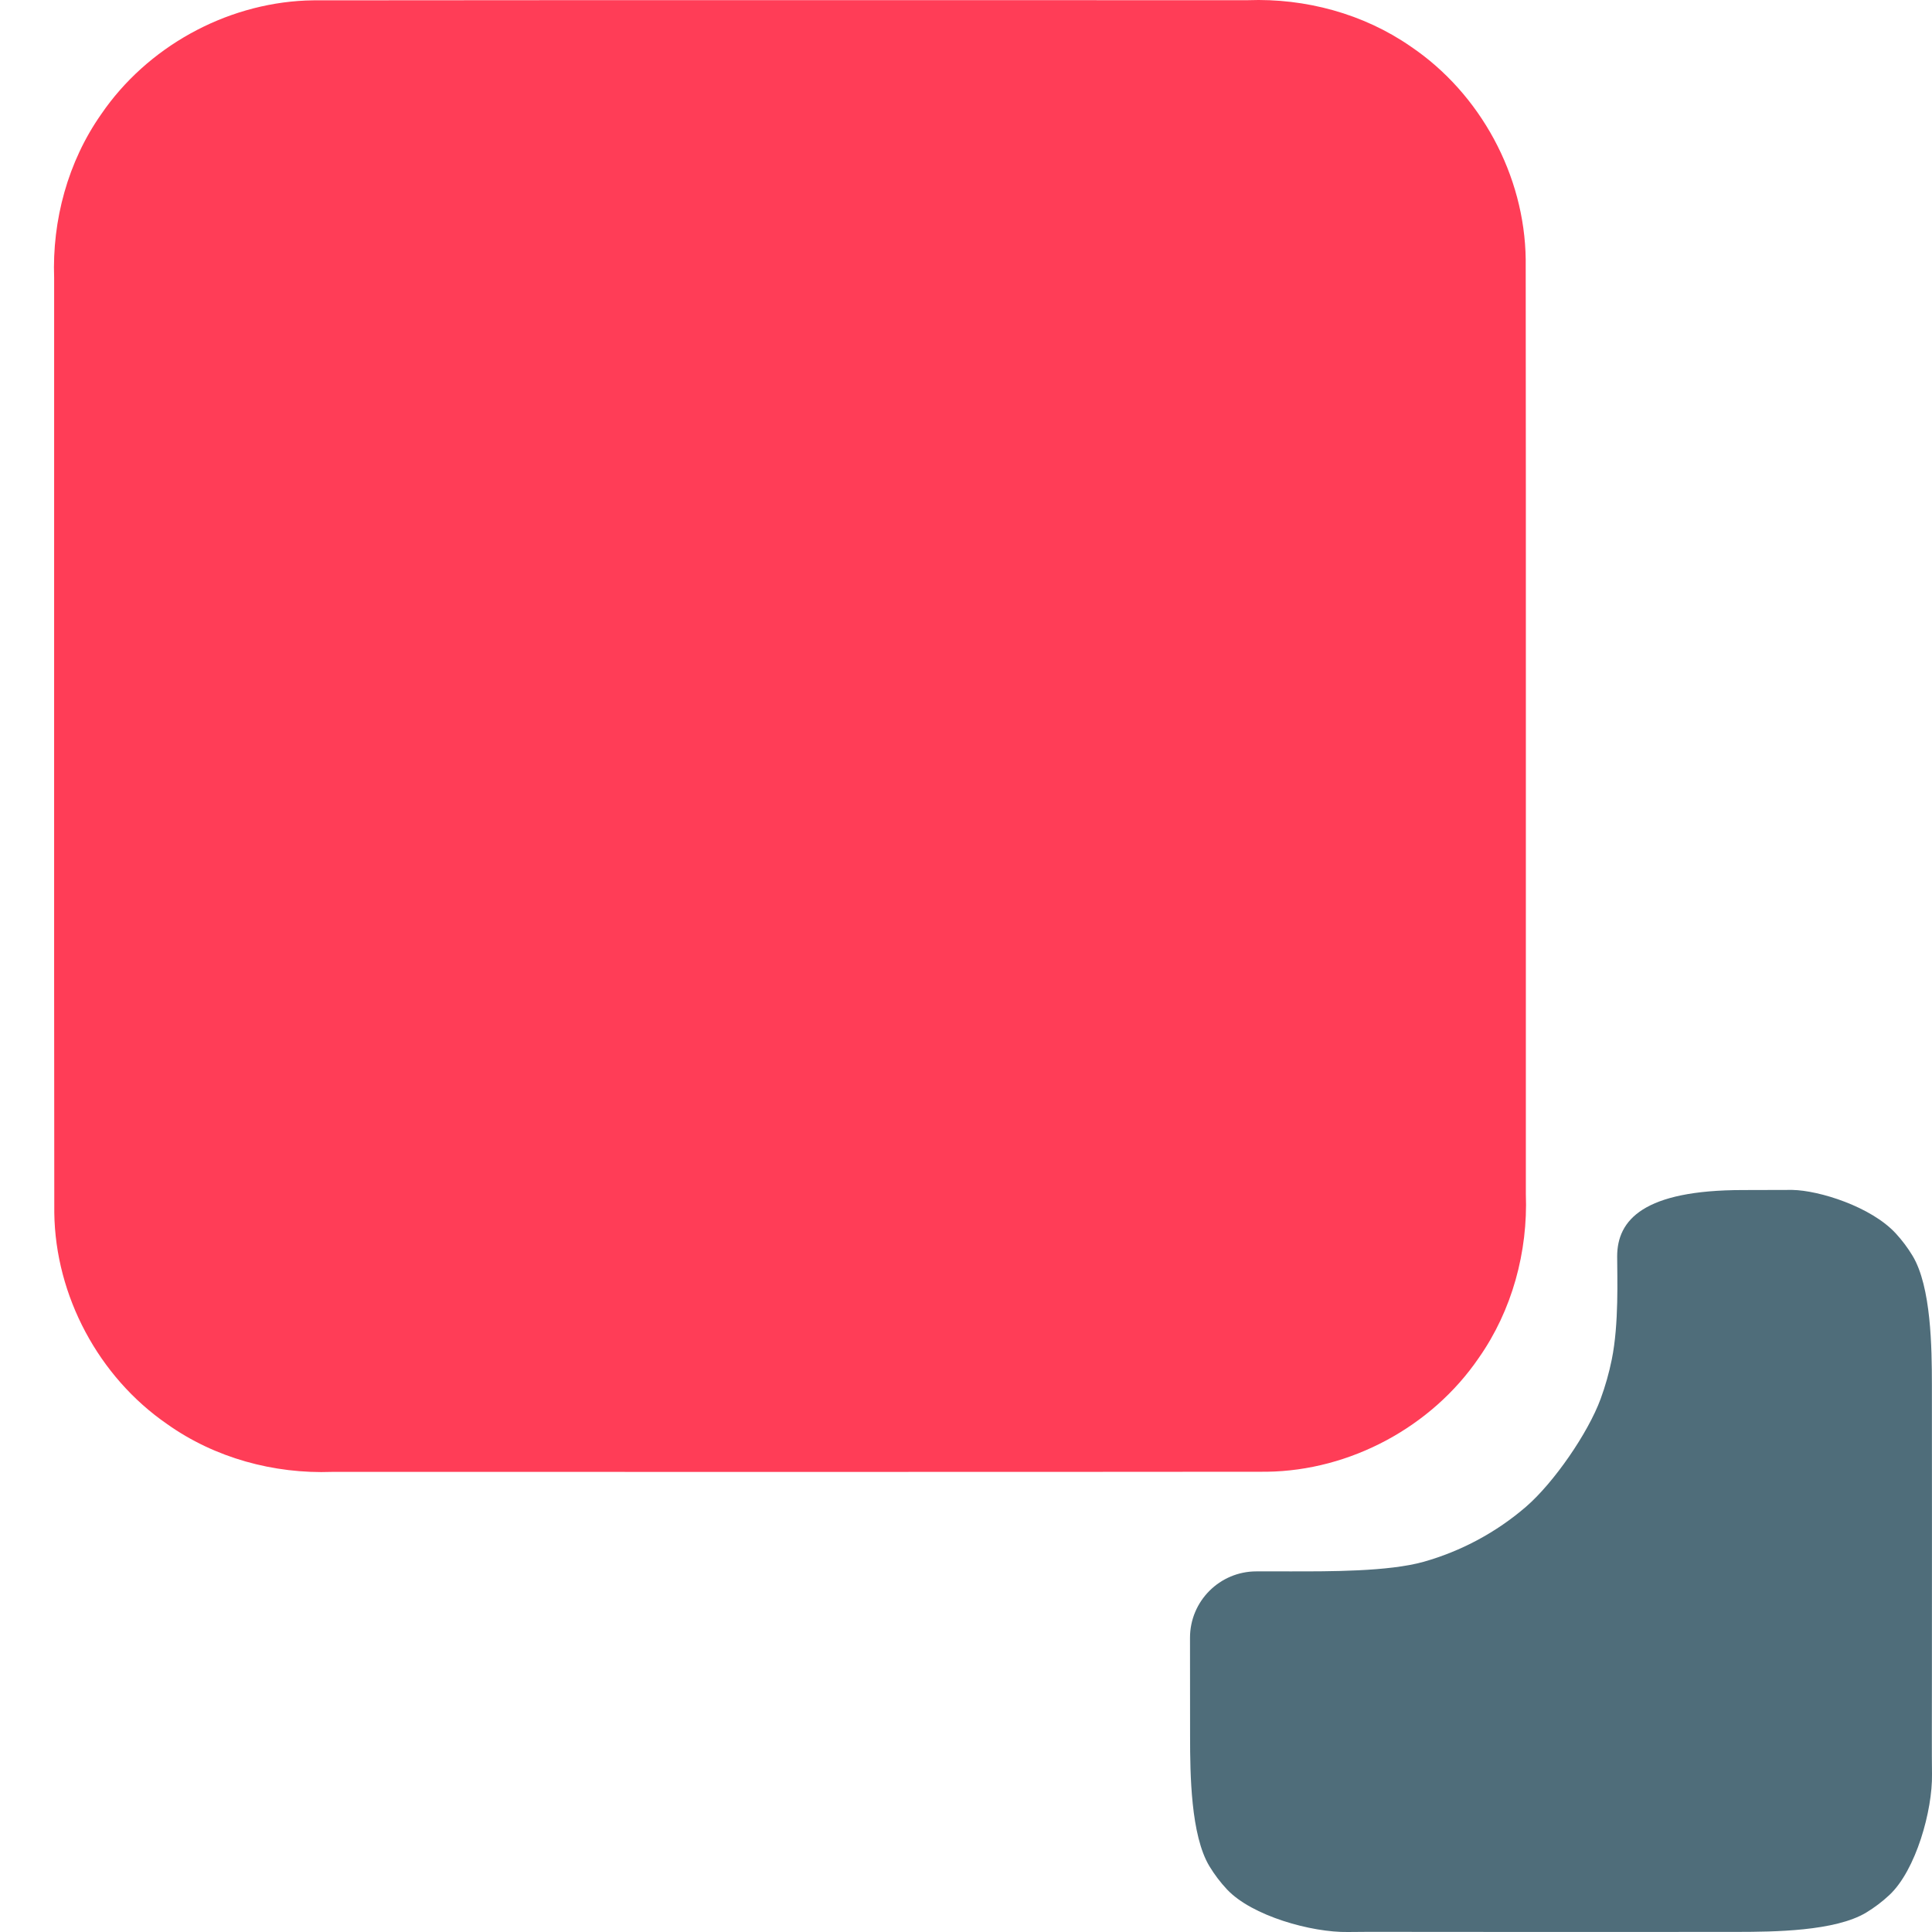
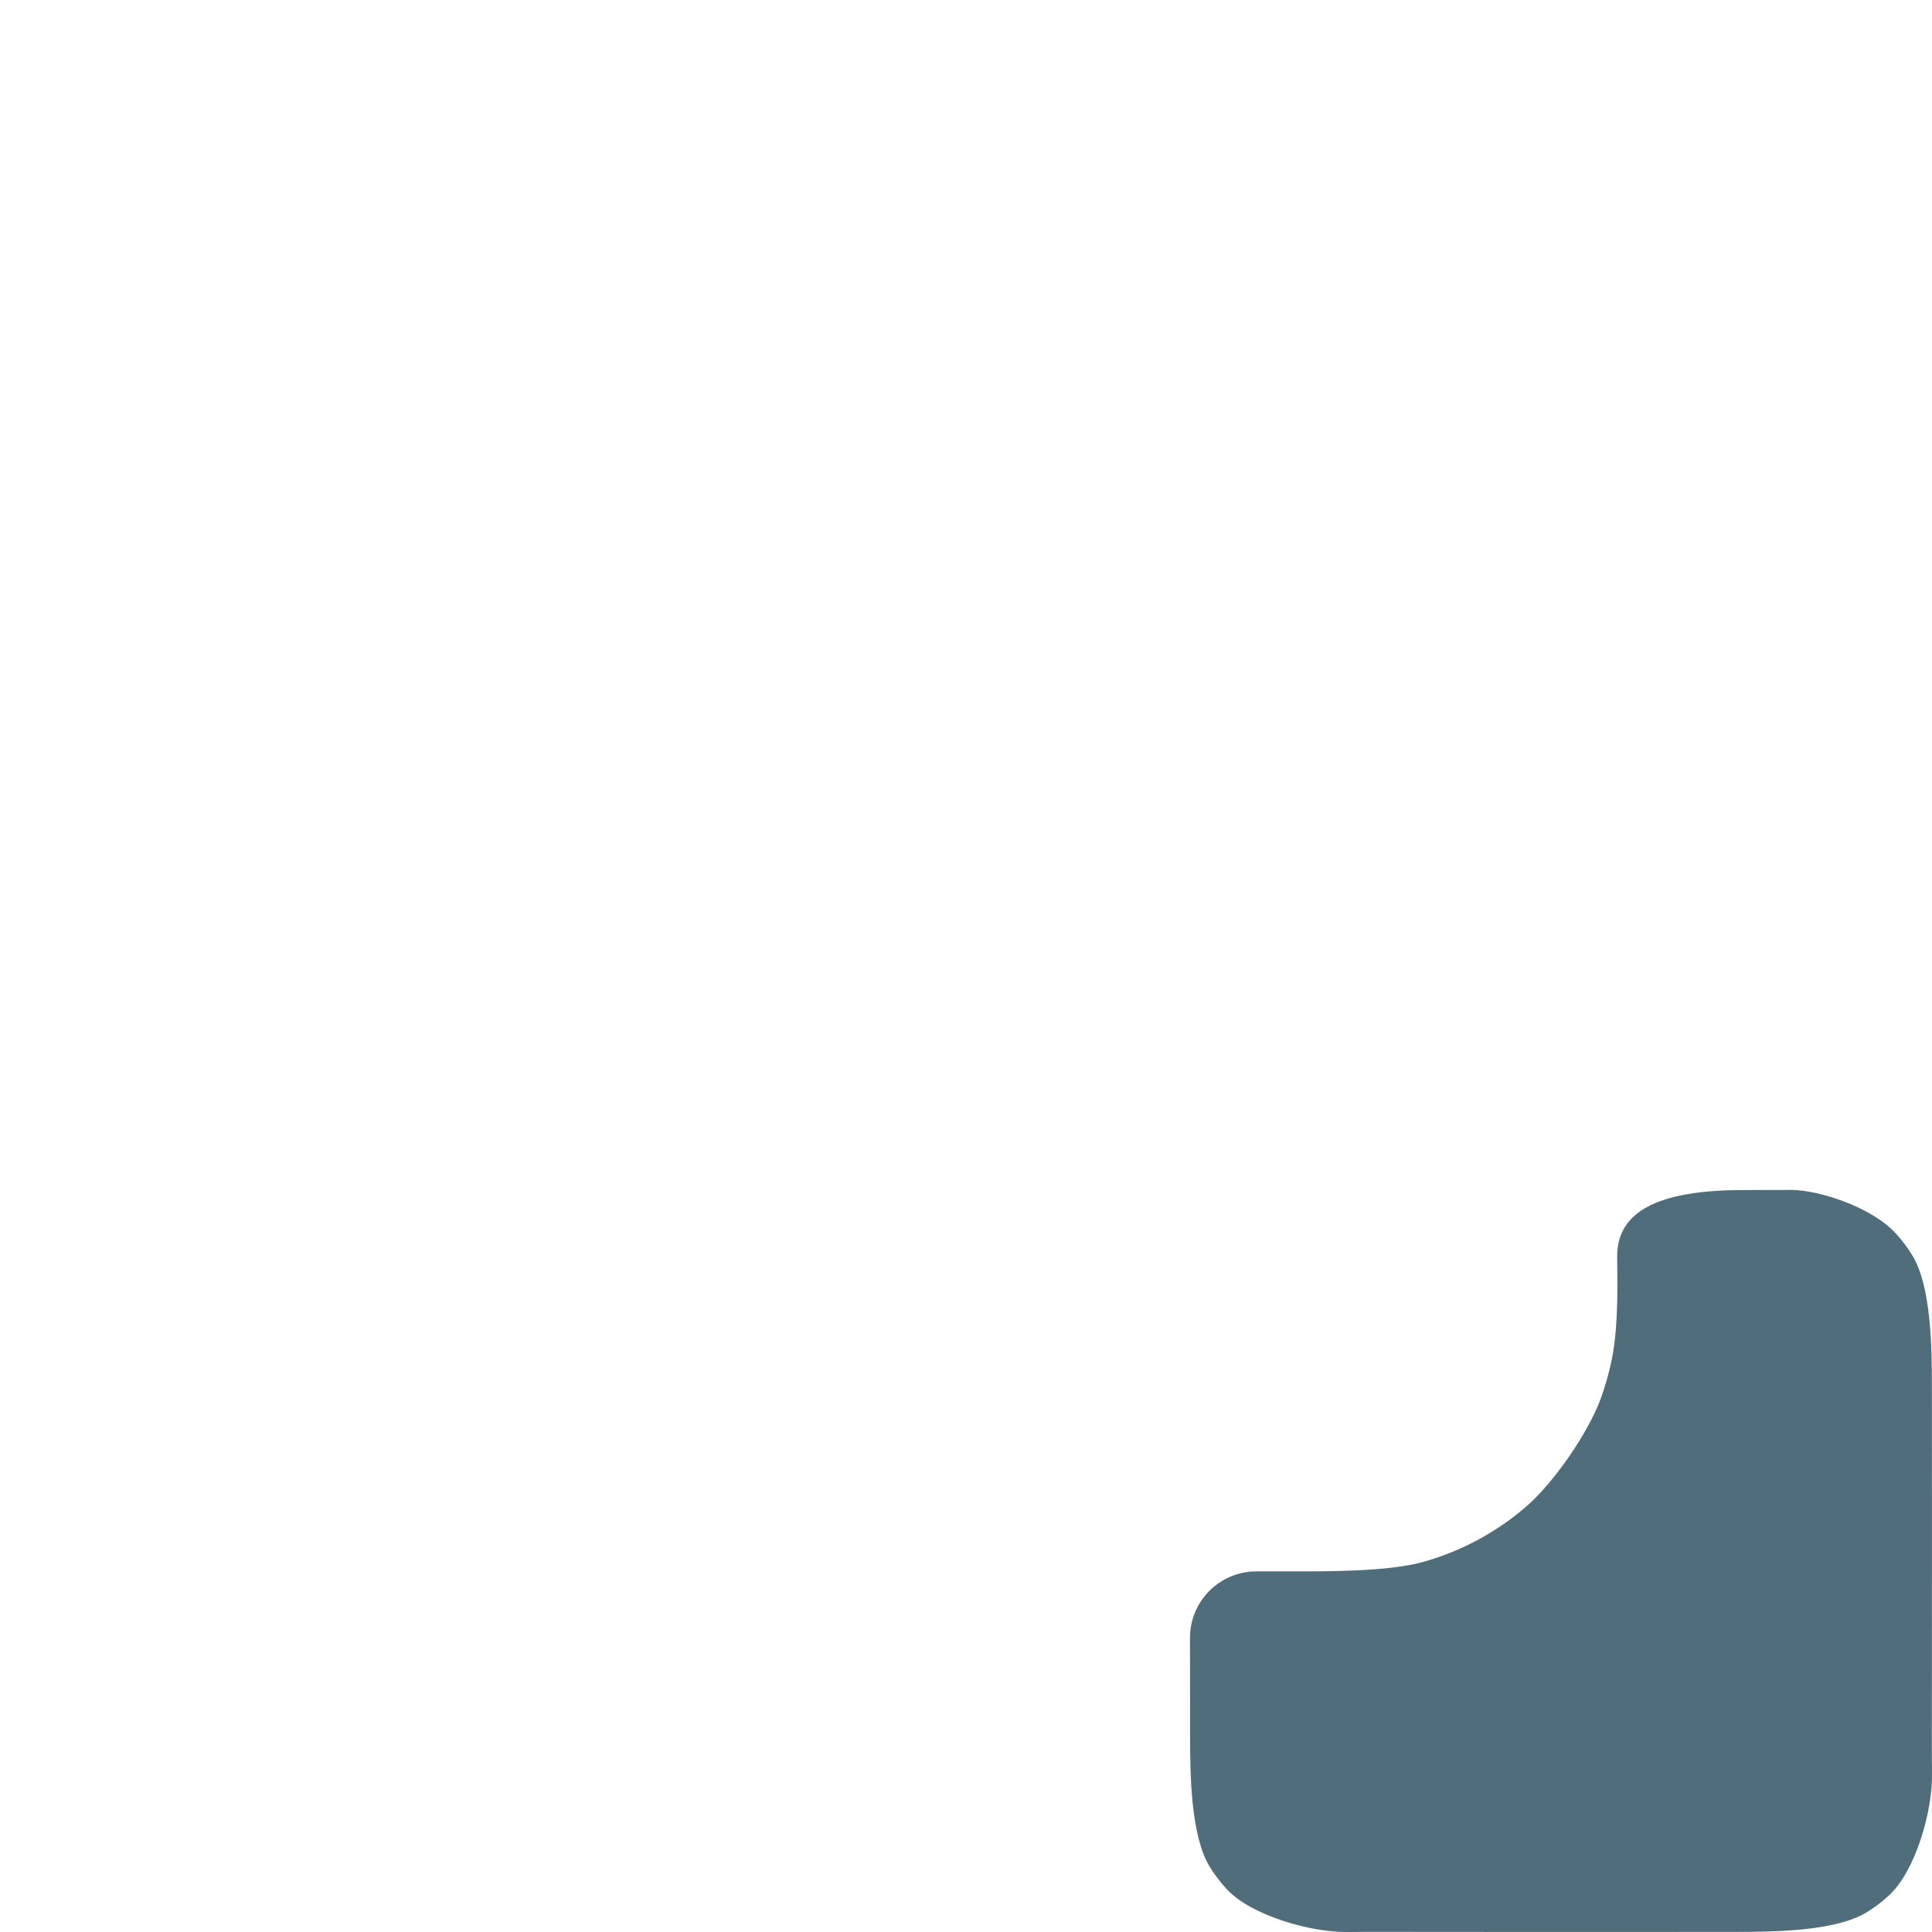
<svg xmlns="http://www.w3.org/2000/svg" xmlns:ns1="http://www.inkscape.org/namespaces/inkscape" xmlns:ns2="http://sodipodi.sourceforge.net/DTD/sodipodi-0.dtd" width="1024" height="1024" viewBox="0 0 1024 1024" version="1.1" id="svg1" ns1:export-filename="bitmap.png" ns1:export-xdpi="96" ns1:export-ydpi="96" ns1:version="1.4 (86a8ad7, 2024-10-11)" ns2:docname="drawing.svg">
  <ns2:namedview id="namedview1" pagecolor="#ffffff" bordercolor="#000000" borderopacity="0.25" ns1:showpageshadow="2" ns1:pageopacity="0.0" ns1:pagecheckerboard="0" ns1:deskcolor="#d1d1d1" ns1:document-units="px" ns1:zoom="0.56347572" ns1:cx="413.50495" ns1:cy="560.805" ns1:window-width="1920" ns1:window-height="1002" ns1:window-x="-8" ns1:window-y="-8" ns1:window-maximized="1" ns1:current-layer="layer1" />
  <defs id="defs1">
    <ns1:path-effect effect="fillet_chamfer" id="path-effect9" is_visible="true" lpeversion="1" nodesatellites_param="F,0,0,1,0,5.821,0,1 @ F,0,0,1,0,5.821,0,1 @ F,0,0,1,0,5.821,0,1 @ F,0,0,1,0,5.821,0,1 @ F,0,0,1,0,5.821,0,1 @ F,0,0,1,0,5.821,0,1 @ F,0,0,1,0,5.821,0,1 @ F,0,0,1,0,5.821,0,1 @ F,0,0,1,0,5.821,0,1 @ F,0,0,1,0,5.821,0,1 @ F,0,0,1,0,5.821,0,1 @ F,0,0,1,0,5.821,0,1 @ F,0,0,1,0,5.821,0,1 @ F,0,0,1,0,5.821,0,1 @ F,0,0,1,0,5.821,0,1 @ F,0,0,1,0,5.821,0,1" radius="23" unit="px" method="auto" mode="F" chamfer_steps="1" flexible="false" use_knot_distance="true" apply_no_radius="true" apply_with_radius="true" only_selected="false" hide_knots="false" />
  </defs>
  <g ns1:label="Layer 1" ns1:groupmode="layer" id="layer1">
-     <path d="m 161.748,130.475 c -8.689,0.005 -11.015,2.61 -11.014,5.825 4.6e-4,1.798 0.166,5.9 -0.474,9.043 -0.238,1.169 -0.563,2.319 -0.973,3.438 -1.104,3.01 -4.125,7.378 -6.553,9.472 -2.594,2.237 -5.685,3.898 -8.982,4.824 -3.086,0.867 -8.35,0.839 -11.564,0.839 -1.03,-7e-5 -2.061,-2.8e-4 -3.091,-4.7e-4 -3.215,-5.9e-4 -5.822,2.606 -5.822,5.821 1.4e-4,2.904 0.002,5.808 0.007,8.712 0.005,3.215 0.052,8.607 1.699,11.328 0.441,0.728 0.958,1.41 1.54,2.03 2.175,2.32 7.407,3.785 10.603,3.733 1.515,-0.025 5.349,-0.008 8.564,-0.008 8.521,-4e-5 17.043,0.013 25.564,-9.4e-4 3.215,-0.005 8.607,-0.051 11.328,-1.699 0.728,-0.441 1.41,-0.958 2.031,-1.54 2.32,-2.175 3.785,-7.407 3.732,-10.603 -0.025,-1.515 -0.008,-5.349 -0.008,-8.564 -2e-5,-8.522 0.012,-17.045 -7.3e-4,-25.567 -0.005,-3.215 -0.053,-8.606 -1.701,-11.327 -0.423,-0.699 -0.917,-1.356 -1.47,-1.956 -2.156,-2.338 -6.7,-3.769 -9.078,-3.811 l -4.1e-4,2.2e-4 z" style="color:#000000;font-style:normal;font-variant:normal;font-weight:normal;font-stretch:normal;font-size:medium;line-height:normal;font-family:sans-serif;font-variant-ligatures:normal;font-variant-position:normal;font-variant-caps:normal;font-variant-numeric:normal;font-variant-alternates:normal;font-variant-east-asian:normal;font-feature-settings:normal;font-variation-settings:normal;text-indent:0;text-align:start;text-decoration-line:none;text-decoration-style:solid;text-decoration-color:#000000;letter-spacing:normal;word-spacing:normal;text-transform:none;writing-mode:lr-tb;direction:ltr;text-orientation:mixed;dominant-baseline:auto;baseline-shift:baseline;text-anchor:start;white-space:normal;shape-padding:0;shape-margin:0;inline-size:0;clip-rule:nonzero;display:inline;overflow:visible;visibility:visible;isolation:auto;mix-blend-mode:normal;color-interpolation:sRGB;color-interpolation-filters:linearRGB;solid-color:#000000;solid-opacity:1;vector-effect:none;fill:#4f6d7a;fill-opacity:1;fill-rule:nonzero;stroke:none;stroke-linecap:round;stroke-linejoin:round;stroke-miterlimit:4;stroke-dasharray:none;stroke-dashoffset:0;stroke-opacity:1;-inkscape-stroke:none;color-rendering:auto;image-rendering:auto;shape-rendering:auto;text-rendering:auto;enable-background:accumulate;stop-color:#000000" id="path9" ns1:path-effect="#path-effect9" ns1:original-d="m 166.08452,130.46326 c -1.44542,-0.0252 -2.90433,0.0623 -4.33668,0.0119 -3.67157,0.003 -7.34319,0.005 -11.01483,0.004 2.5e-4,3.02532 5.5e-4,6.05062 0.002,9.07593 0.18656,5.06984 -1.20398,10.20895 -4.12792,14.37484 -4.13031,6.05071 -11.27045,9.893 -18.59835,9.9844 -4.91076,0.005 -9.82164,-2.5e-4 -14.73243,0.002 -0.003,6.7845 -0.003,13.56911 0.0196,20.35328 0.17851,4.76169 3.5359,9.18991 8.07341,10.64431 2.73212,0.95956 5.66518,0.51858 8.49767,0.6196 12.40199,-0.0117 24.80448,0.0234 37.206,-0.0176 4.76178,-0.17864 9.19032,-3.53531 10.64431,-8.07341 0.96062,-2.73207 0.51825,-5.66511 0.6196,-8.49767 -0.0104,-12.40266 0.0209,-24.80631 -0.0155,-37.20859 -0.1839,-4.72644 -3.48768,-9.12746 -7.98091,-10.6102 -1.3784,-0.49981 -2.81013,-0.63777 -4.25556,-0.66301 z" transform="matrix(6.044,0,0,6.044,-53.905,-157.84)" />
-     <path d="M 661.428,0.099 C 496.303,0.152 331.177,-0.006 166.053,0.177 164.717,0.211 163.38,0.246 162.043,0.28 119.153,2.151 77.87,25.061 53.655,60.519 35.966,85.688 27.58,116.764 28.697,147.403 c 0.053,165.125 -0.105,330.251 0.078,495.374 0.554,44.076 23.539,87.052 59.839,112.042 25.244,17.943 56.546,26.437 87.387,25.314 165.125,-0.054 330.251,0.105 495.374,-0.078 44.289,-0.552 87.444,-23.775 112.408,-60.345 17.672,-25.178 26.077,-56.239 24.949,-86.881 -0.054,-165.125 0.105,-330.251 -0.078,-495.374 C 808.098,92.96 784.653,49.616 747.796,24.701 722.711,7.26 691.863,-1.014 661.428,0.099 Z" style="baseline-shift:baseline;display:inline;overflow:visible;vector-effect:none;fill:#ff3d57;stroke-width:6.044;stroke-linecap:round;stroke-linejoin:round;enable-background:accumulate;stop-color:#000000" id="path8" />
+     <path d="m 161.748,130.475 c -8.689,0.005 -11.015,2.61 -11.014,5.825 4.6e-4,1.798 0.166,5.9 -0.474,9.043 -0.238,1.169 -0.563,2.319 -0.973,3.438 -1.104,3.01 -4.125,7.378 -6.553,9.472 -2.594,2.237 -5.685,3.898 -8.982,4.824 -3.086,0.867 -8.35,0.839 -11.564,0.839 -1.03,-7e-5 -2.061,-2.8e-4 -3.091,-4.7e-4 -3.215,-5.9e-4 -5.822,2.606 -5.822,5.821 1.4e-4,2.904 0.002,5.808 0.007,8.712 0.005,3.215 0.052,8.607 1.699,11.328 0.441,0.728 0.958,1.41 1.54,2.03 2.175,2.32 7.407,3.785 10.603,3.733 1.515,-0.025 5.349,-0.008 8.564,-0.008 8.521,-4e-5 17.043,0.013 25.564,-9.4e-4 3.215,-0.005 8.607,-0.051 11.328,-1.699 0.728,-0.441 1.41,-0.958 2.031,-1.54 2.32,-2.175 3.785,-7.407 3.732,-10.603 -0.025,-1.515 -0.008,-5.349 -0.008,-8.564 -2e-5,-8.522 0.012,-17.045 -7.3e-4,-25.567 -0.005,-3.215 -0.053,-8.606 -1.701,-11.327 -0.423,-0.699 -0.917,-1.356 -1.47,-1.956 -2.156,-2.338 -6.7,-3.769 -9.078,-3.811 z" style="color:#000000;font-style:normal;font-variant:normal;font-weight:normal;font-stretch:normal;font-size:medium;line-height:normal;font-family:sans-serif;font-variant-ligatures:normal;font-variant-position:normal;font-variant-caps:normal;font-variant-numeric:normal;font-variant-alternates:normal;font-variant-east-asian:normal;font-feature-settings:normal;font-variation-settings:normal;text-indent:0;text-align:start;text-decoration-line:none;text-decoration-style:solid;text-decoration-color:#000000;letter-spacing:normal;word-spacing:normal;text-transform:none;writing-mode:lr-tb;direction:ltr;text-orientation:mixed;dominant-baseline:auto;baseline-shift:baseline;text-anchor:start;white-space:normal;shape-padding:0;shape-margin:0;inline-size:0;clip-rule:nonzero;display:inline;overflow:visible;visibility:visible;isolation:auto;mix-blend-mode:normal;color-interpolation:sRGB;color-interpolation-filters:linearRGB;solid-color:#000000;solid-opacity:1;vector-effect:none;fill:#4f6d7a;fill-opacity:1;fill-rule:nonzero;stroke:none;stroke-linecap:round;stroke-linejoin:round;stroke-miterlimit:4;stroke-dasharray:none;stroke-dashoffset:0;stroke-opacity:1;-inkscape-stroke:none;color-rendering:auto;image-rendering:auto;shape-rendering:auto;text-rendering:auto;enable-background:accumulate;stop-color:#000000" id="path9" ns1:path-effect="#path-effect9" ns1:original-d="m 166.08452,130.46326 c -1.44542,-0.0252 -2.90433,0.0623 -4.33668,0.0119 -3.67157,0.003 -7.34319,0.005 -11.01483,0.004 2.5e-4,3.02532 5.5e-4,6.05062 0.002,9.07593 0.18656,5.06984 -1.20398,10.20895 -4.12792,14.37484 -4.13031,6.05071 -11.27045,9.893 -18.59835,9.9844 -4.91076,0.005 -9.82164,-2.5e-4 -14.73243,0.002 -0.003,6.7845 -0.003,13.56911 0.0196,20.35328 0.17851,4.76169 3.5359,9.18991 8.07341,10.64431 2.73212,0.95956 5.66518,0.51858 8.49767,0.6196 12.40199,-0.0117 24.80448,0.0234 37.206,-0.0176 4.76178,-0.17864 9.19032,-3.53531 10.64431,-8.07341 0.96062,-2.73207 0.51825,-5.66511 0.6196,-8.49767 -0.0104,-12.40266 0.0209,-24.80631 -0.0155,-37.20859 -0.1839,-4.72644 -3.48768,-9.12746 -7.98091,-10.6102 -1.3784,-0.49981 -2.81013,-0.63777 -4.25556,-0.66301 z" transform="matrix(6.044,0,0,6.044,-53.905,-157.84)" />
  </g>
</svg>